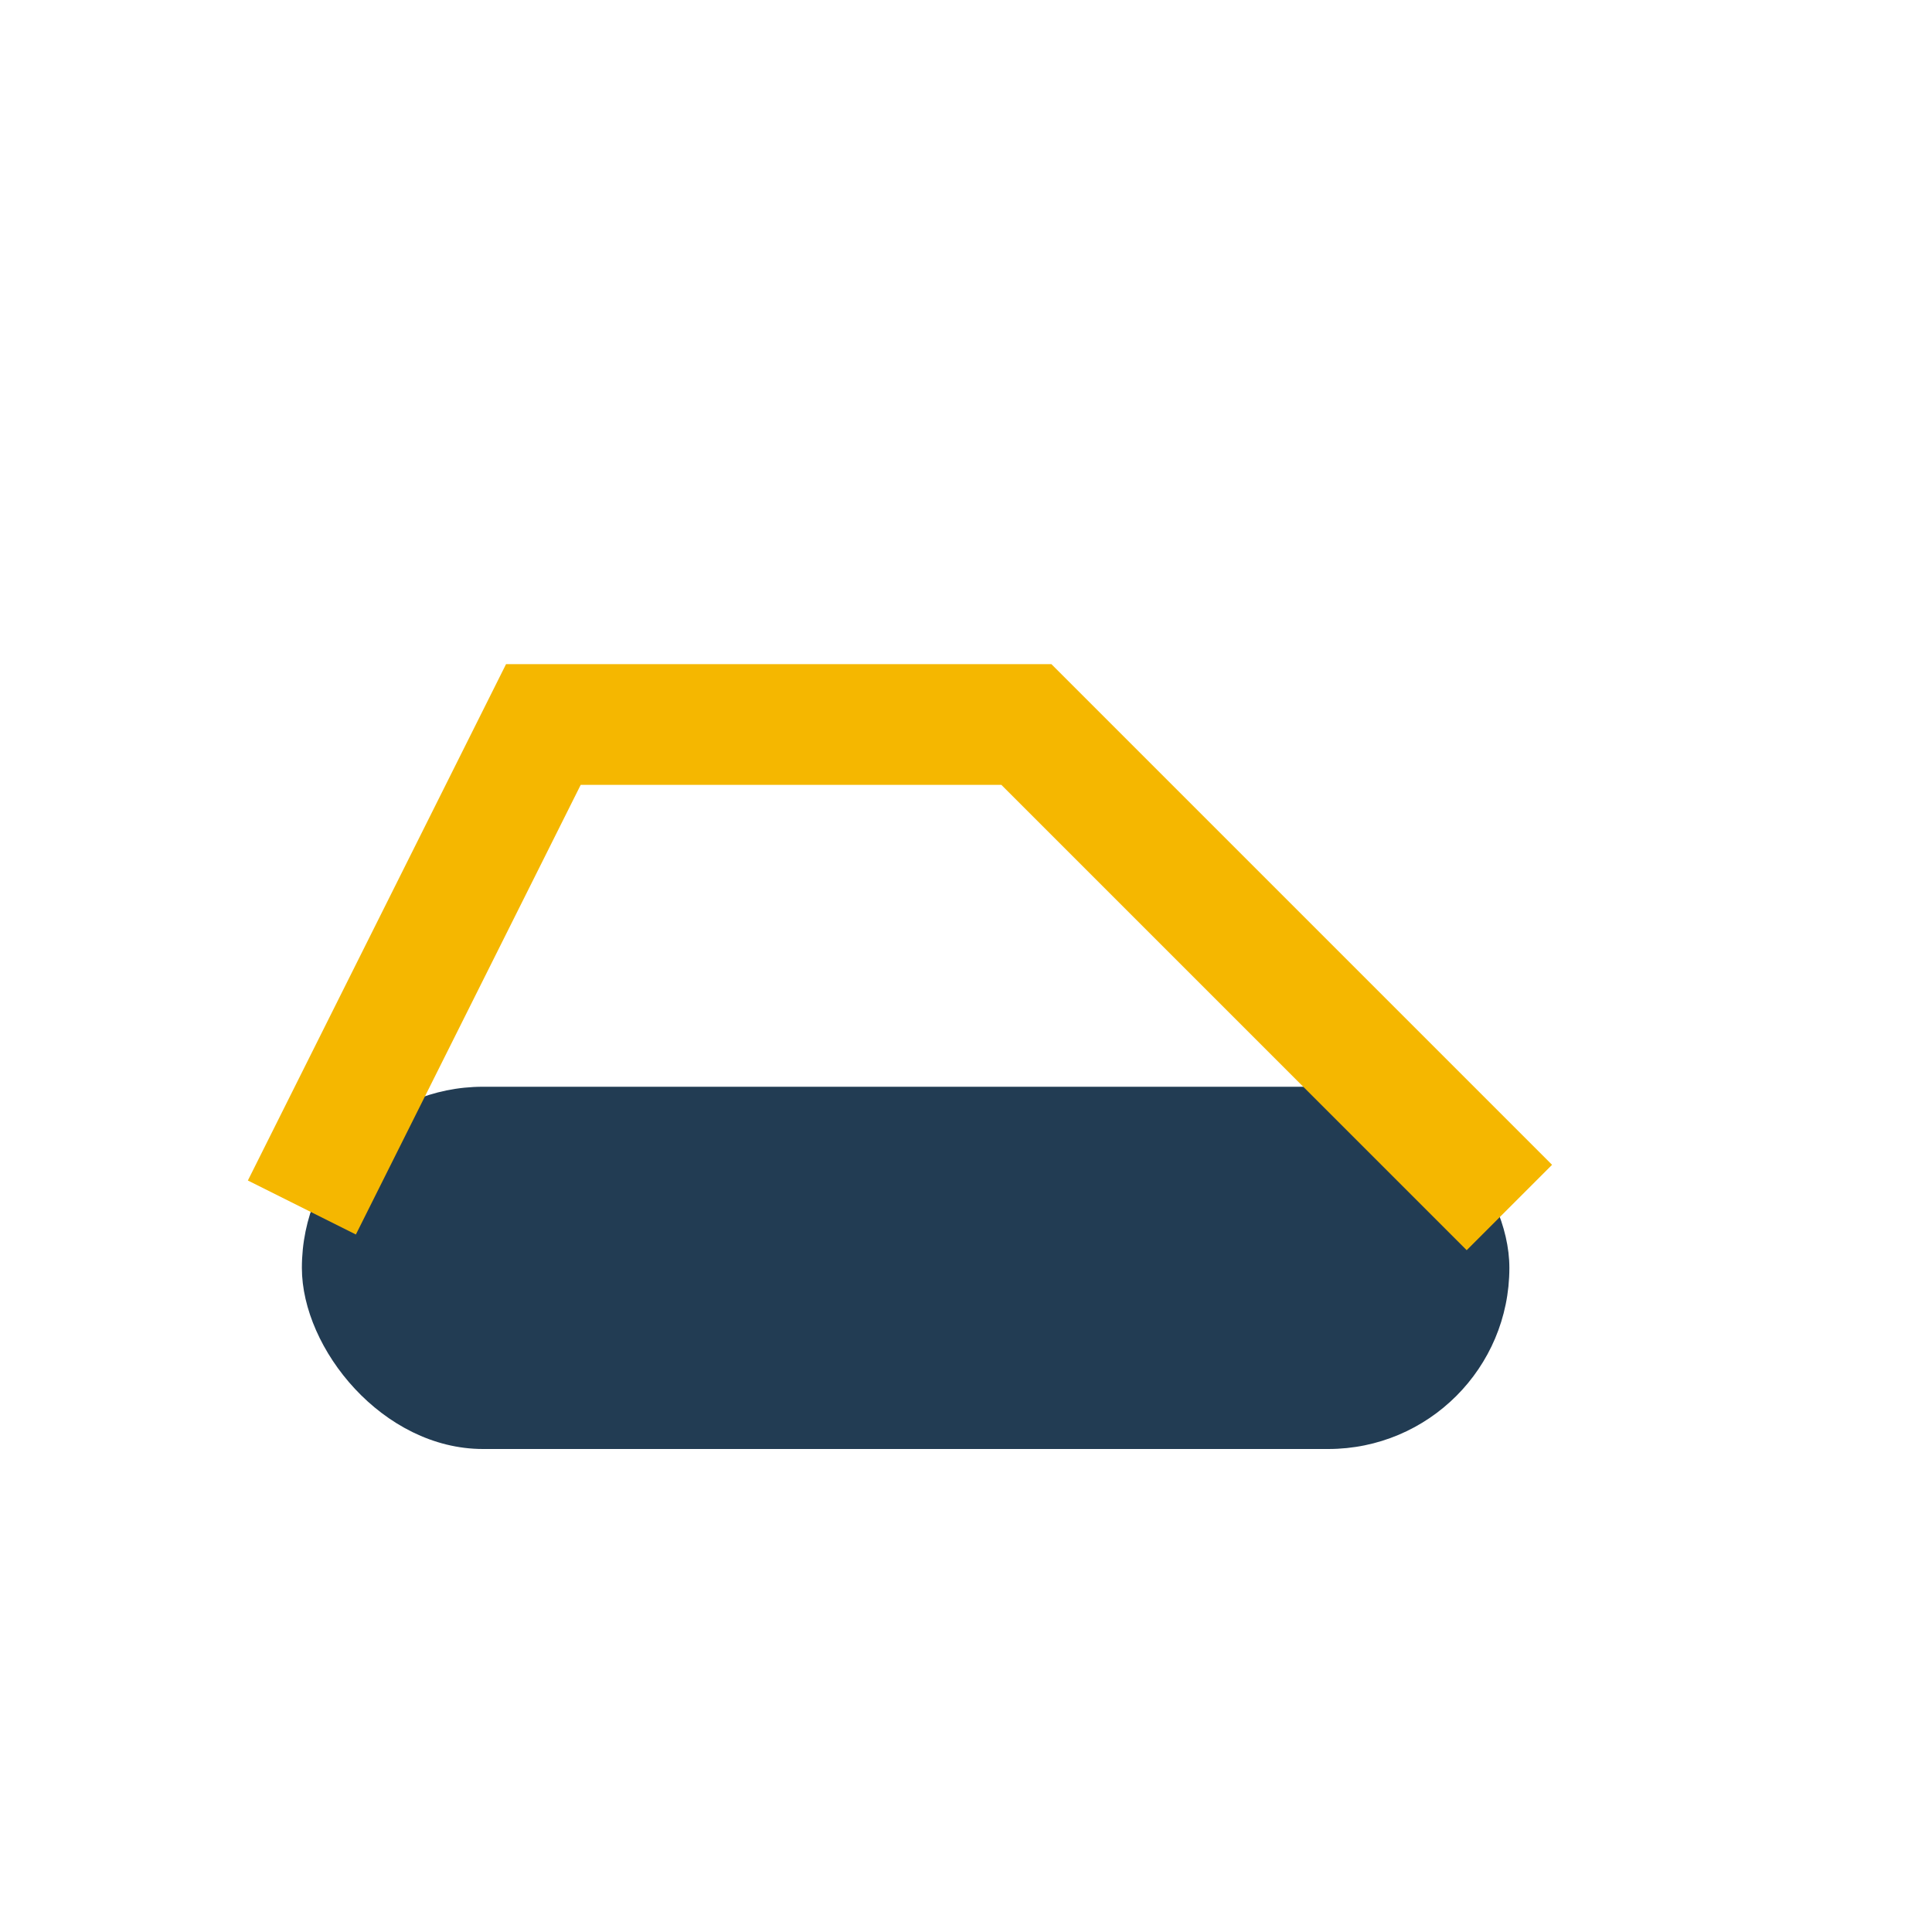
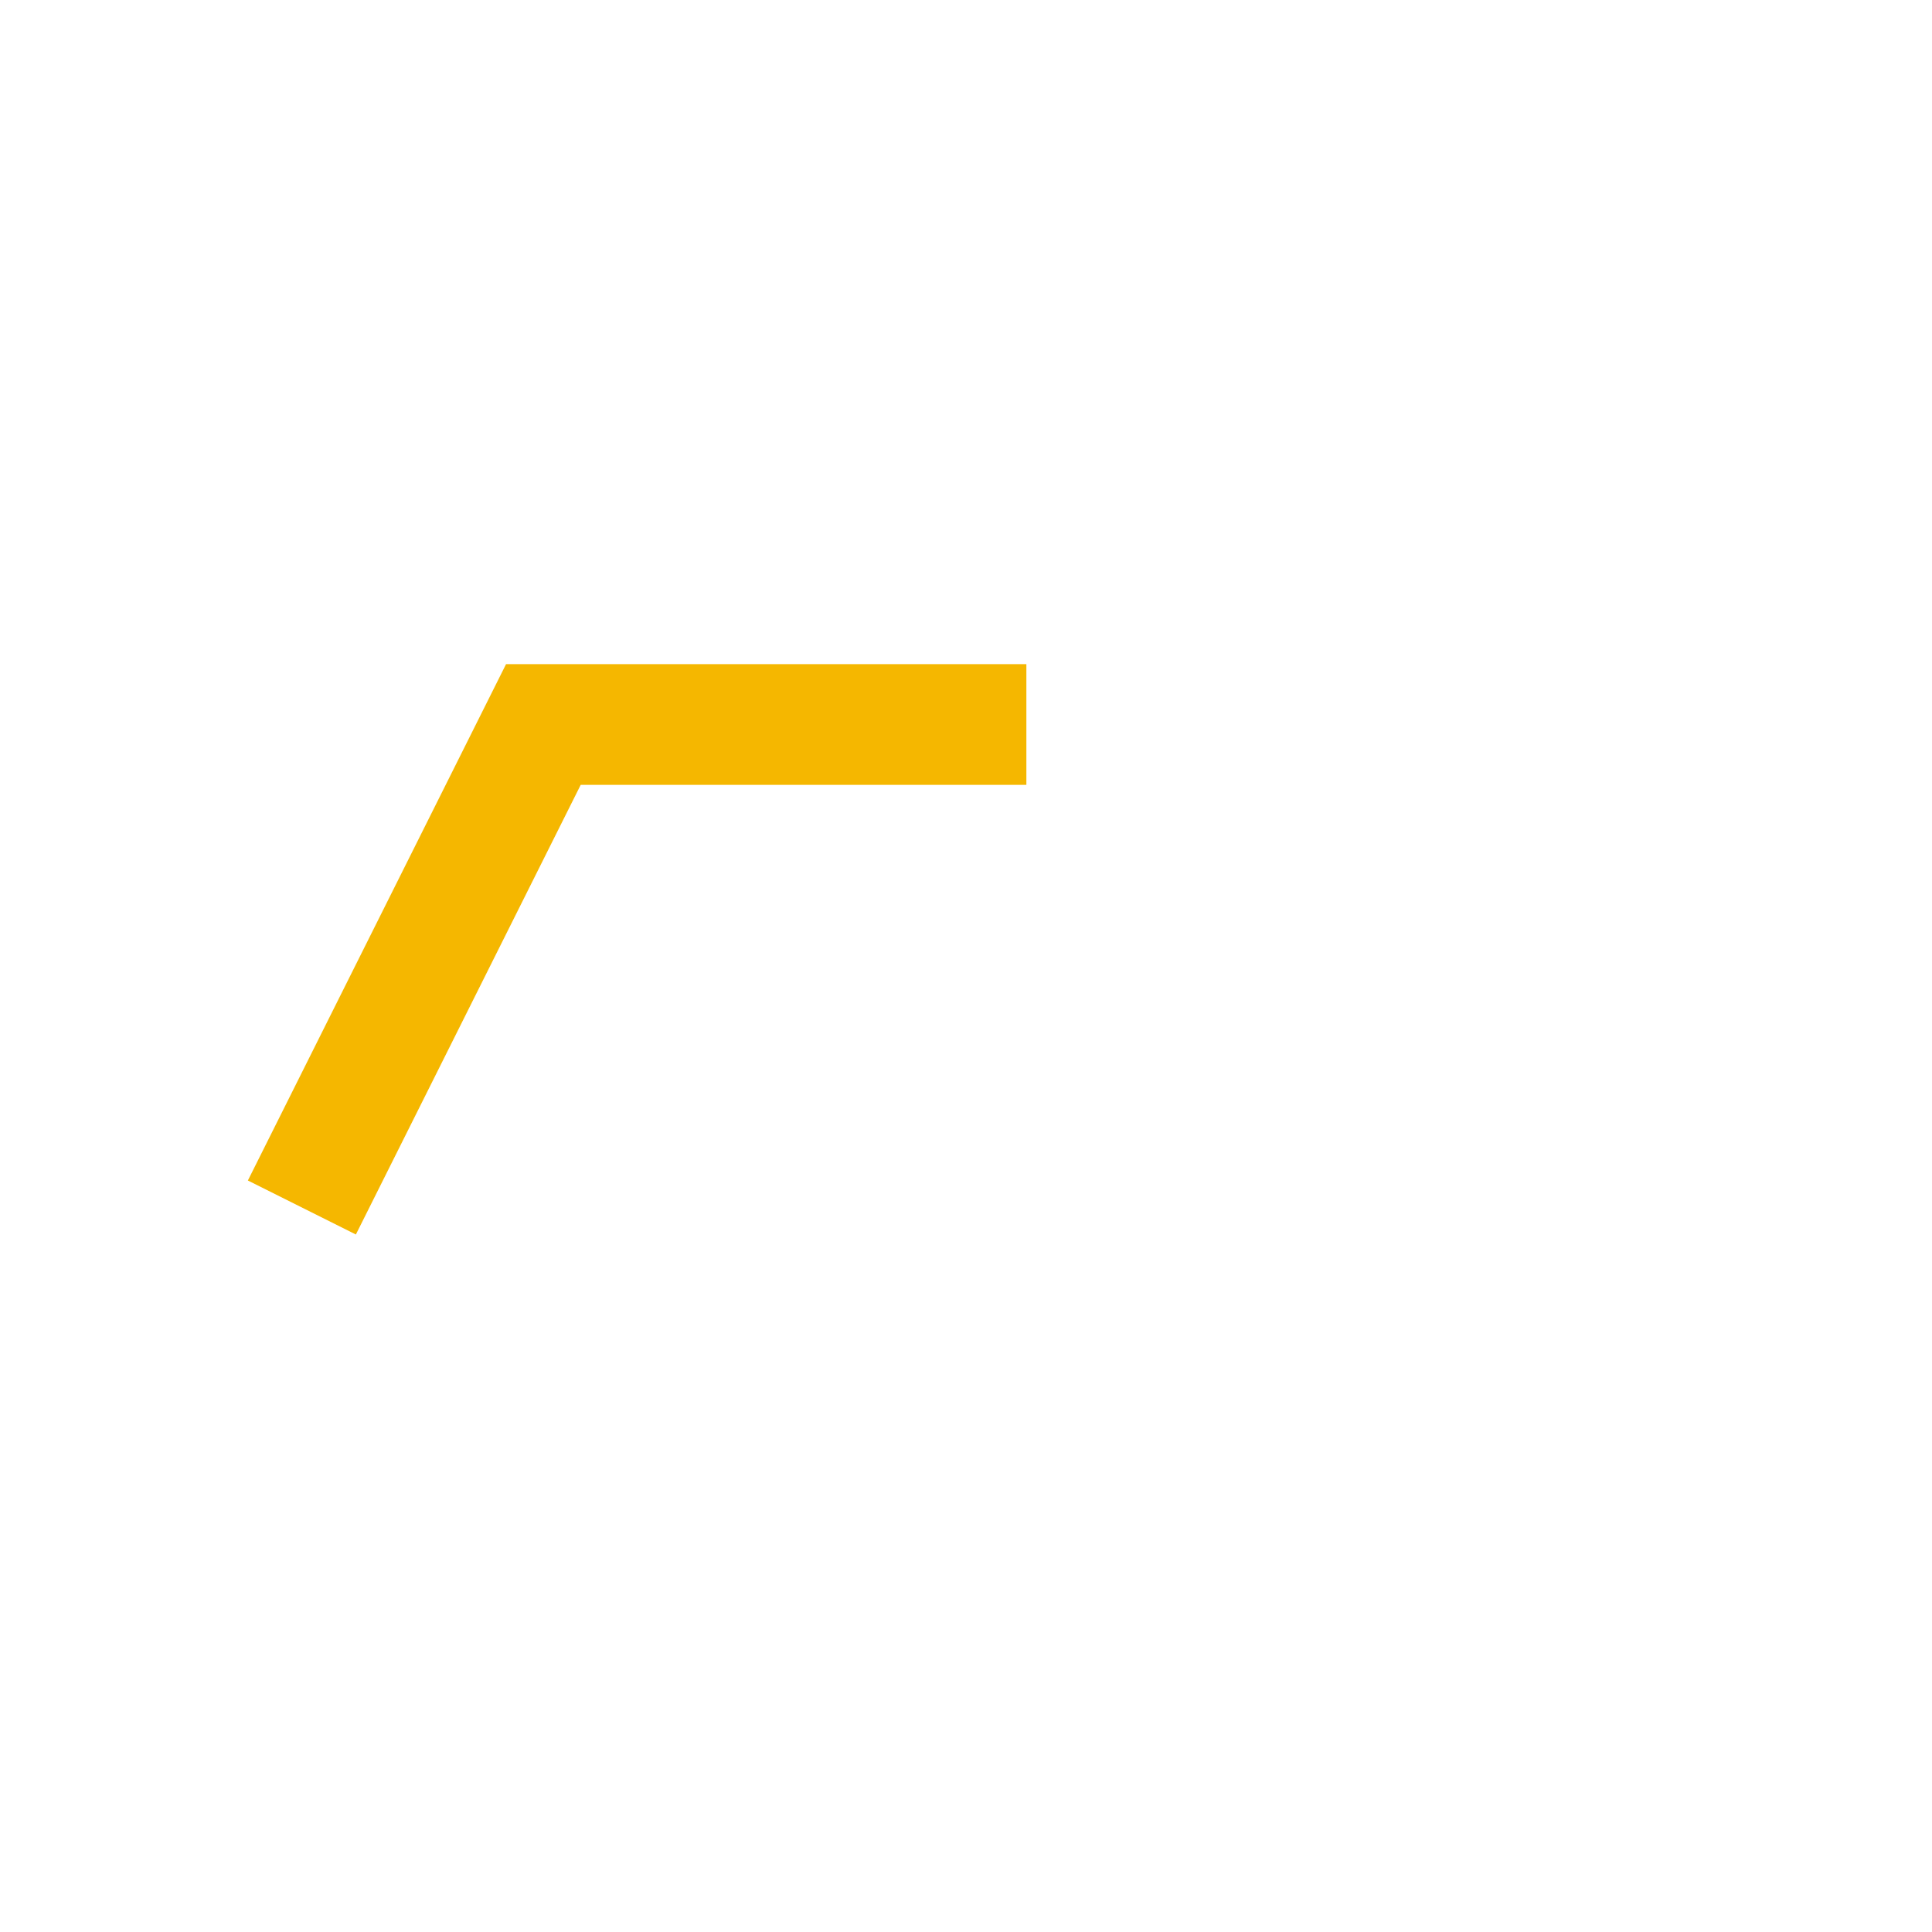
<svg xmlns="http://www.w3.org/2000/svg" width="32" height="32" viewBox="0 0 32 32">
-   <rect x="5" y="18" width="20" height="6" rx="3" fill="#223C53" />
-   <path d="M5 20l4-8h8l8 8" fill="none" stroke="#F5B700" stroke-width="2" />
+   <path d="M5 20l4-8h8" fill="none" stroke="#F5B700" stroke-width="2" />
</svg>